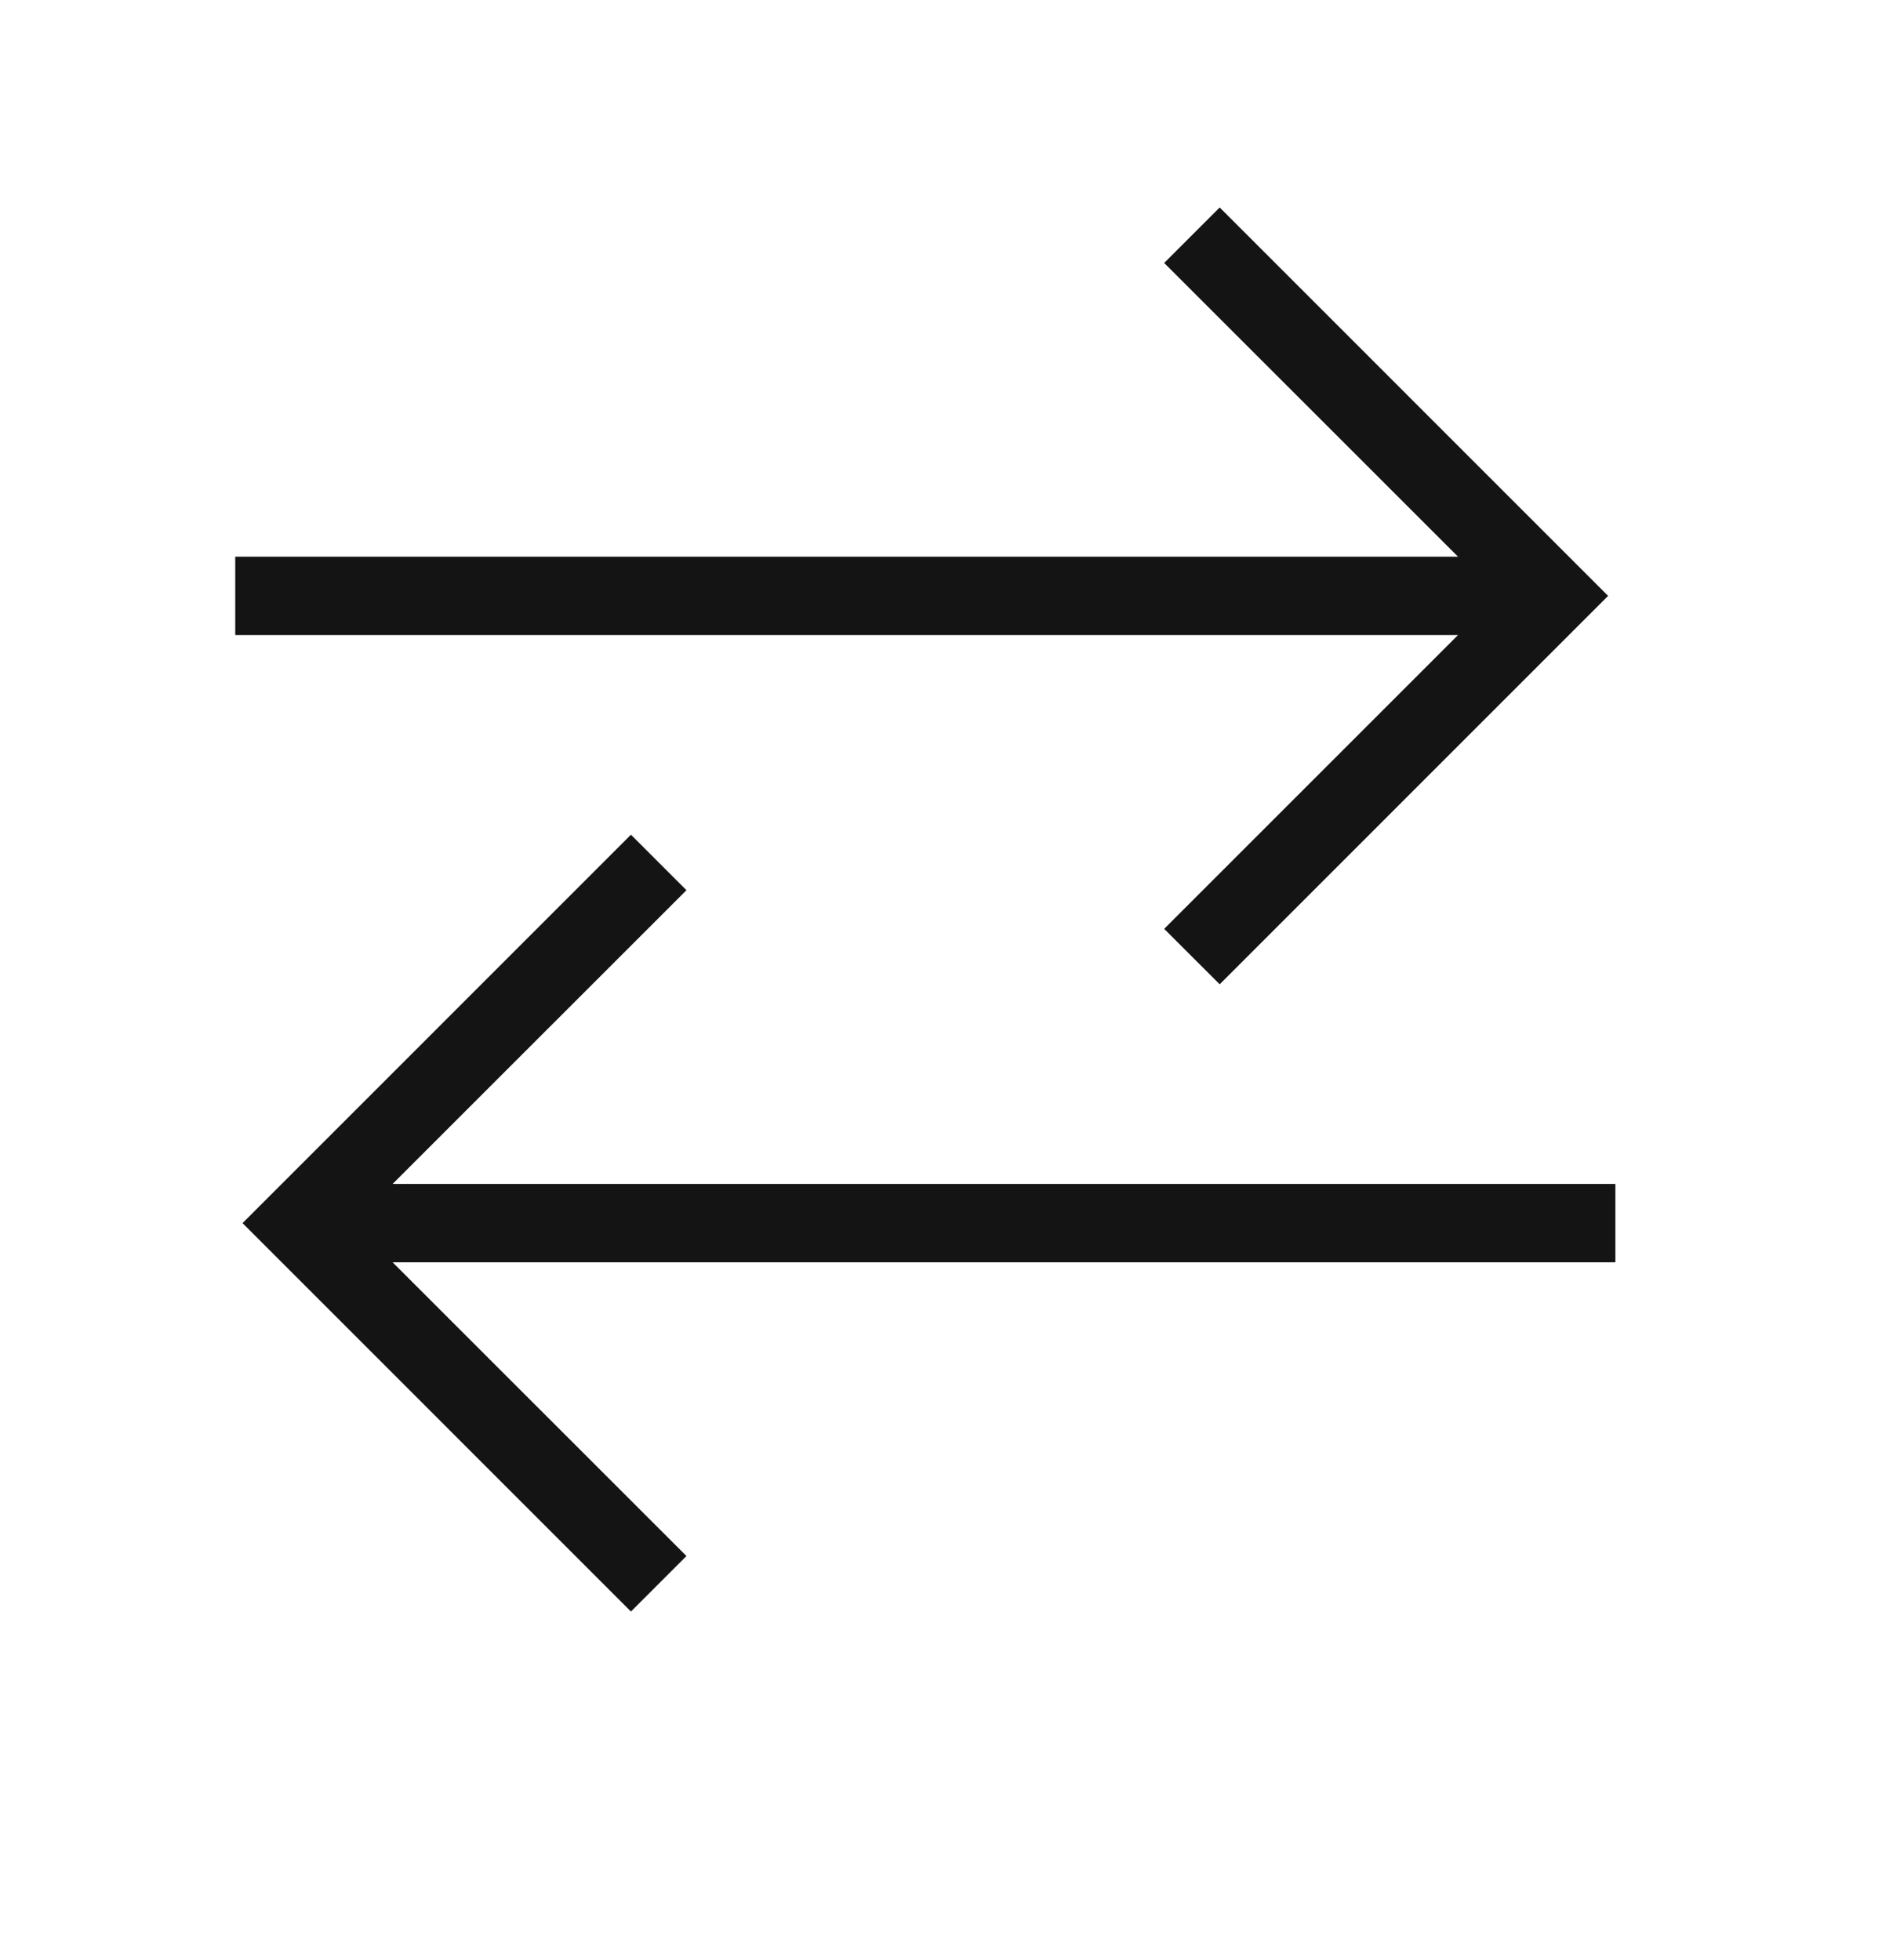
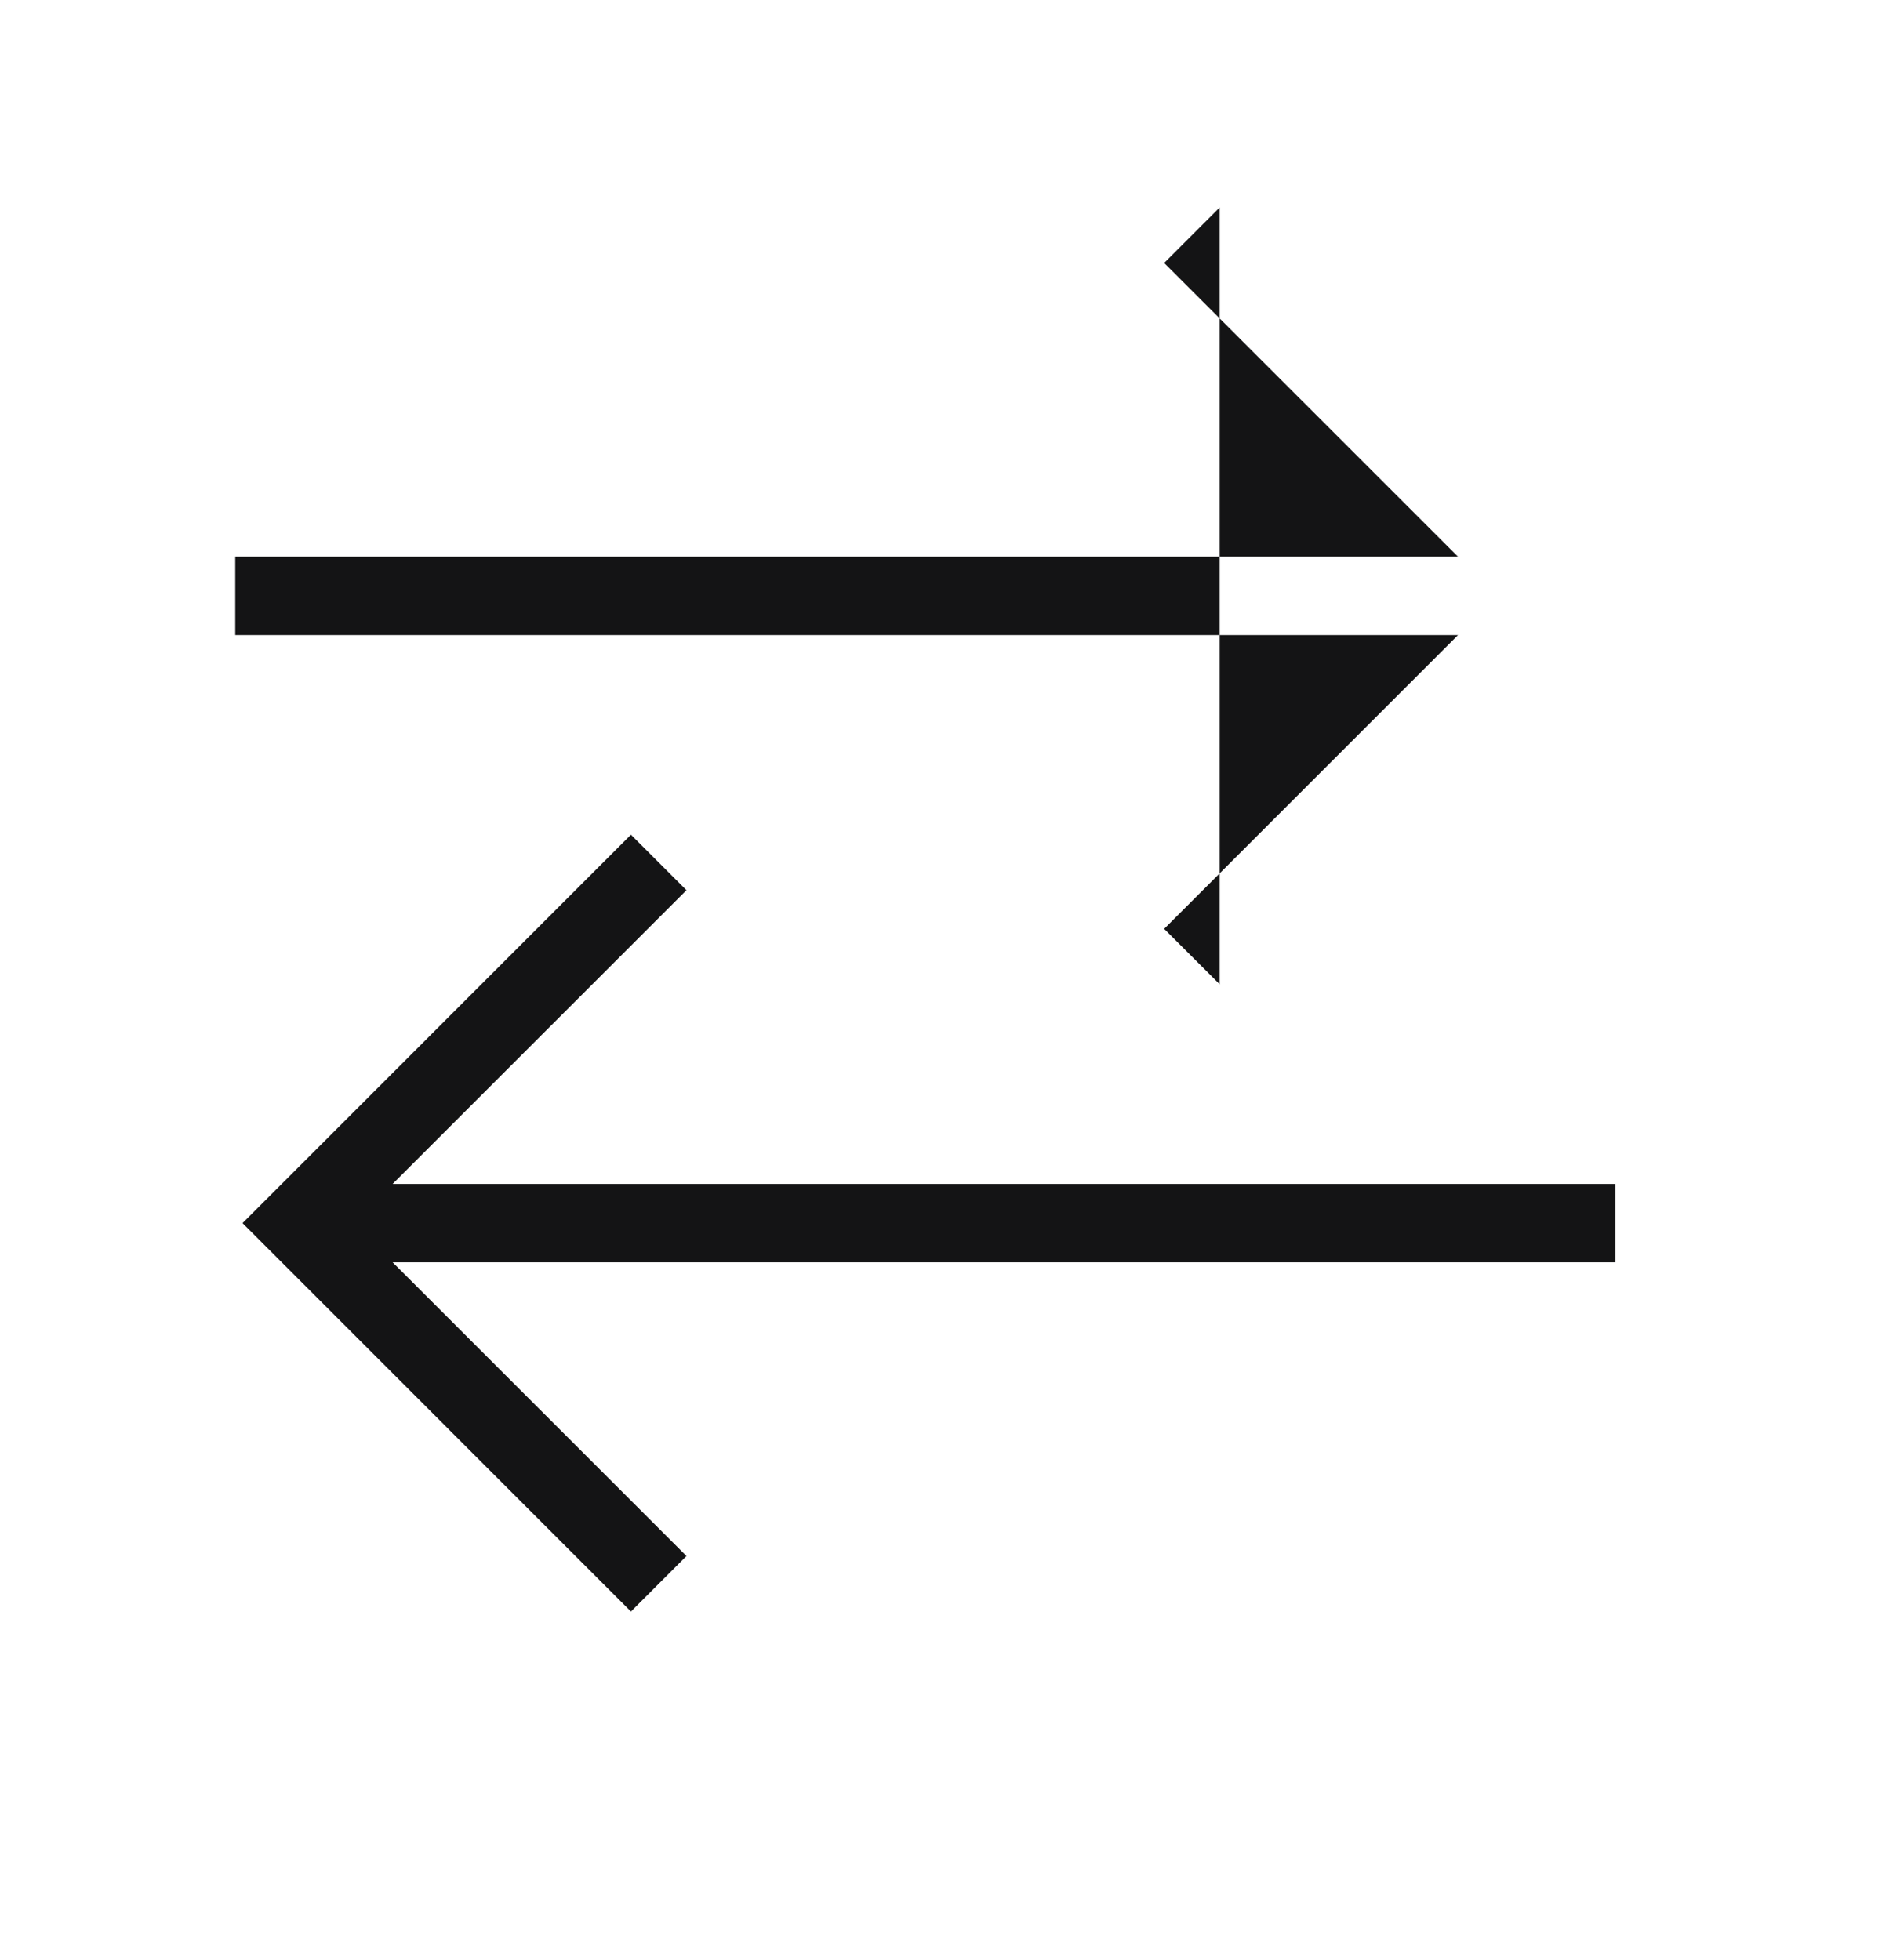
<svg xmlns="http://www.w3.org/2000/svg" width="24" height="25" viewBox="0 0 24 25" fill="none">
-   <path fill-rule="evenodd" clip-rule="evenodd" d="M18.593 7.1L14.846 3.354L15.554 2.646L20.507 7.6L15.554 12.554L14.846 11.847L18.593 8.1H3V7.1H18.593ZM8.046 10.646L8.754 11.354L5.007 15.1H20.6V16.1H5.007L8.754 19.846L8.046 20.554L3.093 15.6L8.046 10.646Z" fill="#141415" />
+   <path fill-rule="evenodd" clip-rule="evenodd" d="M18.593 7.1L14.846 3.354L15.554 2.646L15.554 12.554L14.846 11.847L18.593 8.1H3V7.1H18.593ZM8.046 10.646L8.754 11.354L5.007 15.1H20.6V16.1H5.007L8.754 19.846L8.046 20.554L3.093 15.6L8.046 10.646Z" fill="#141415" />
</svg>